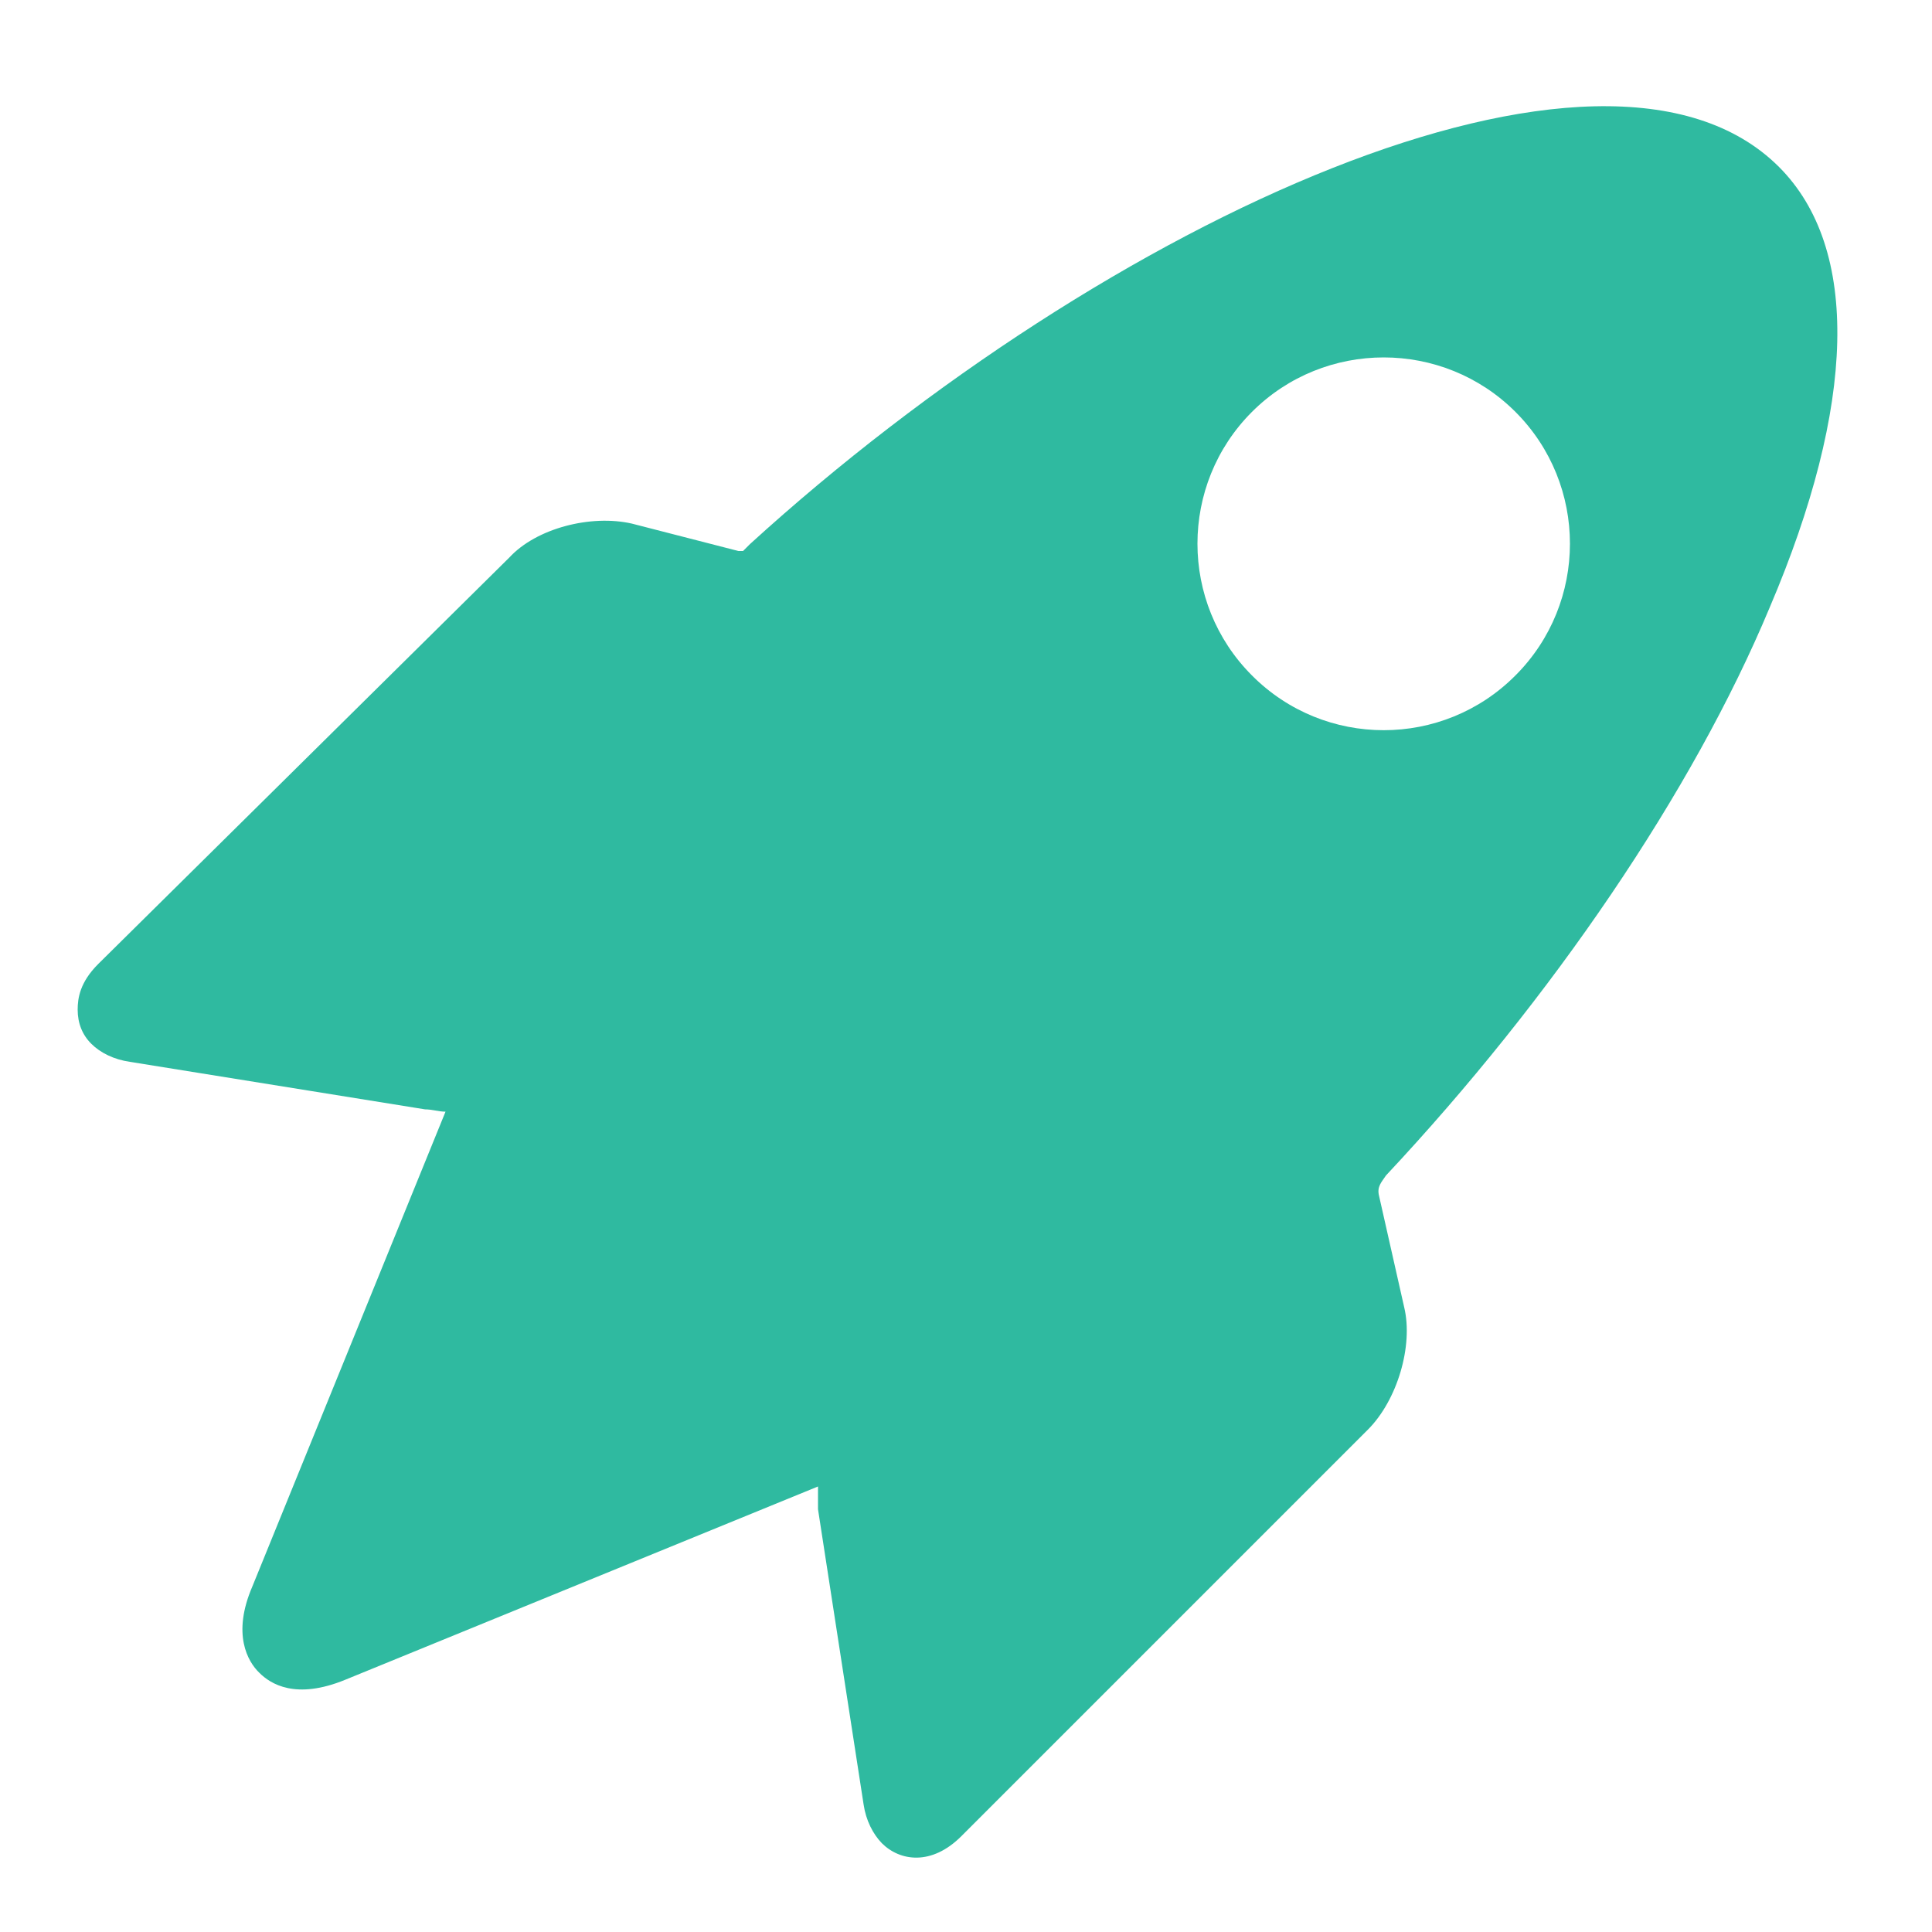
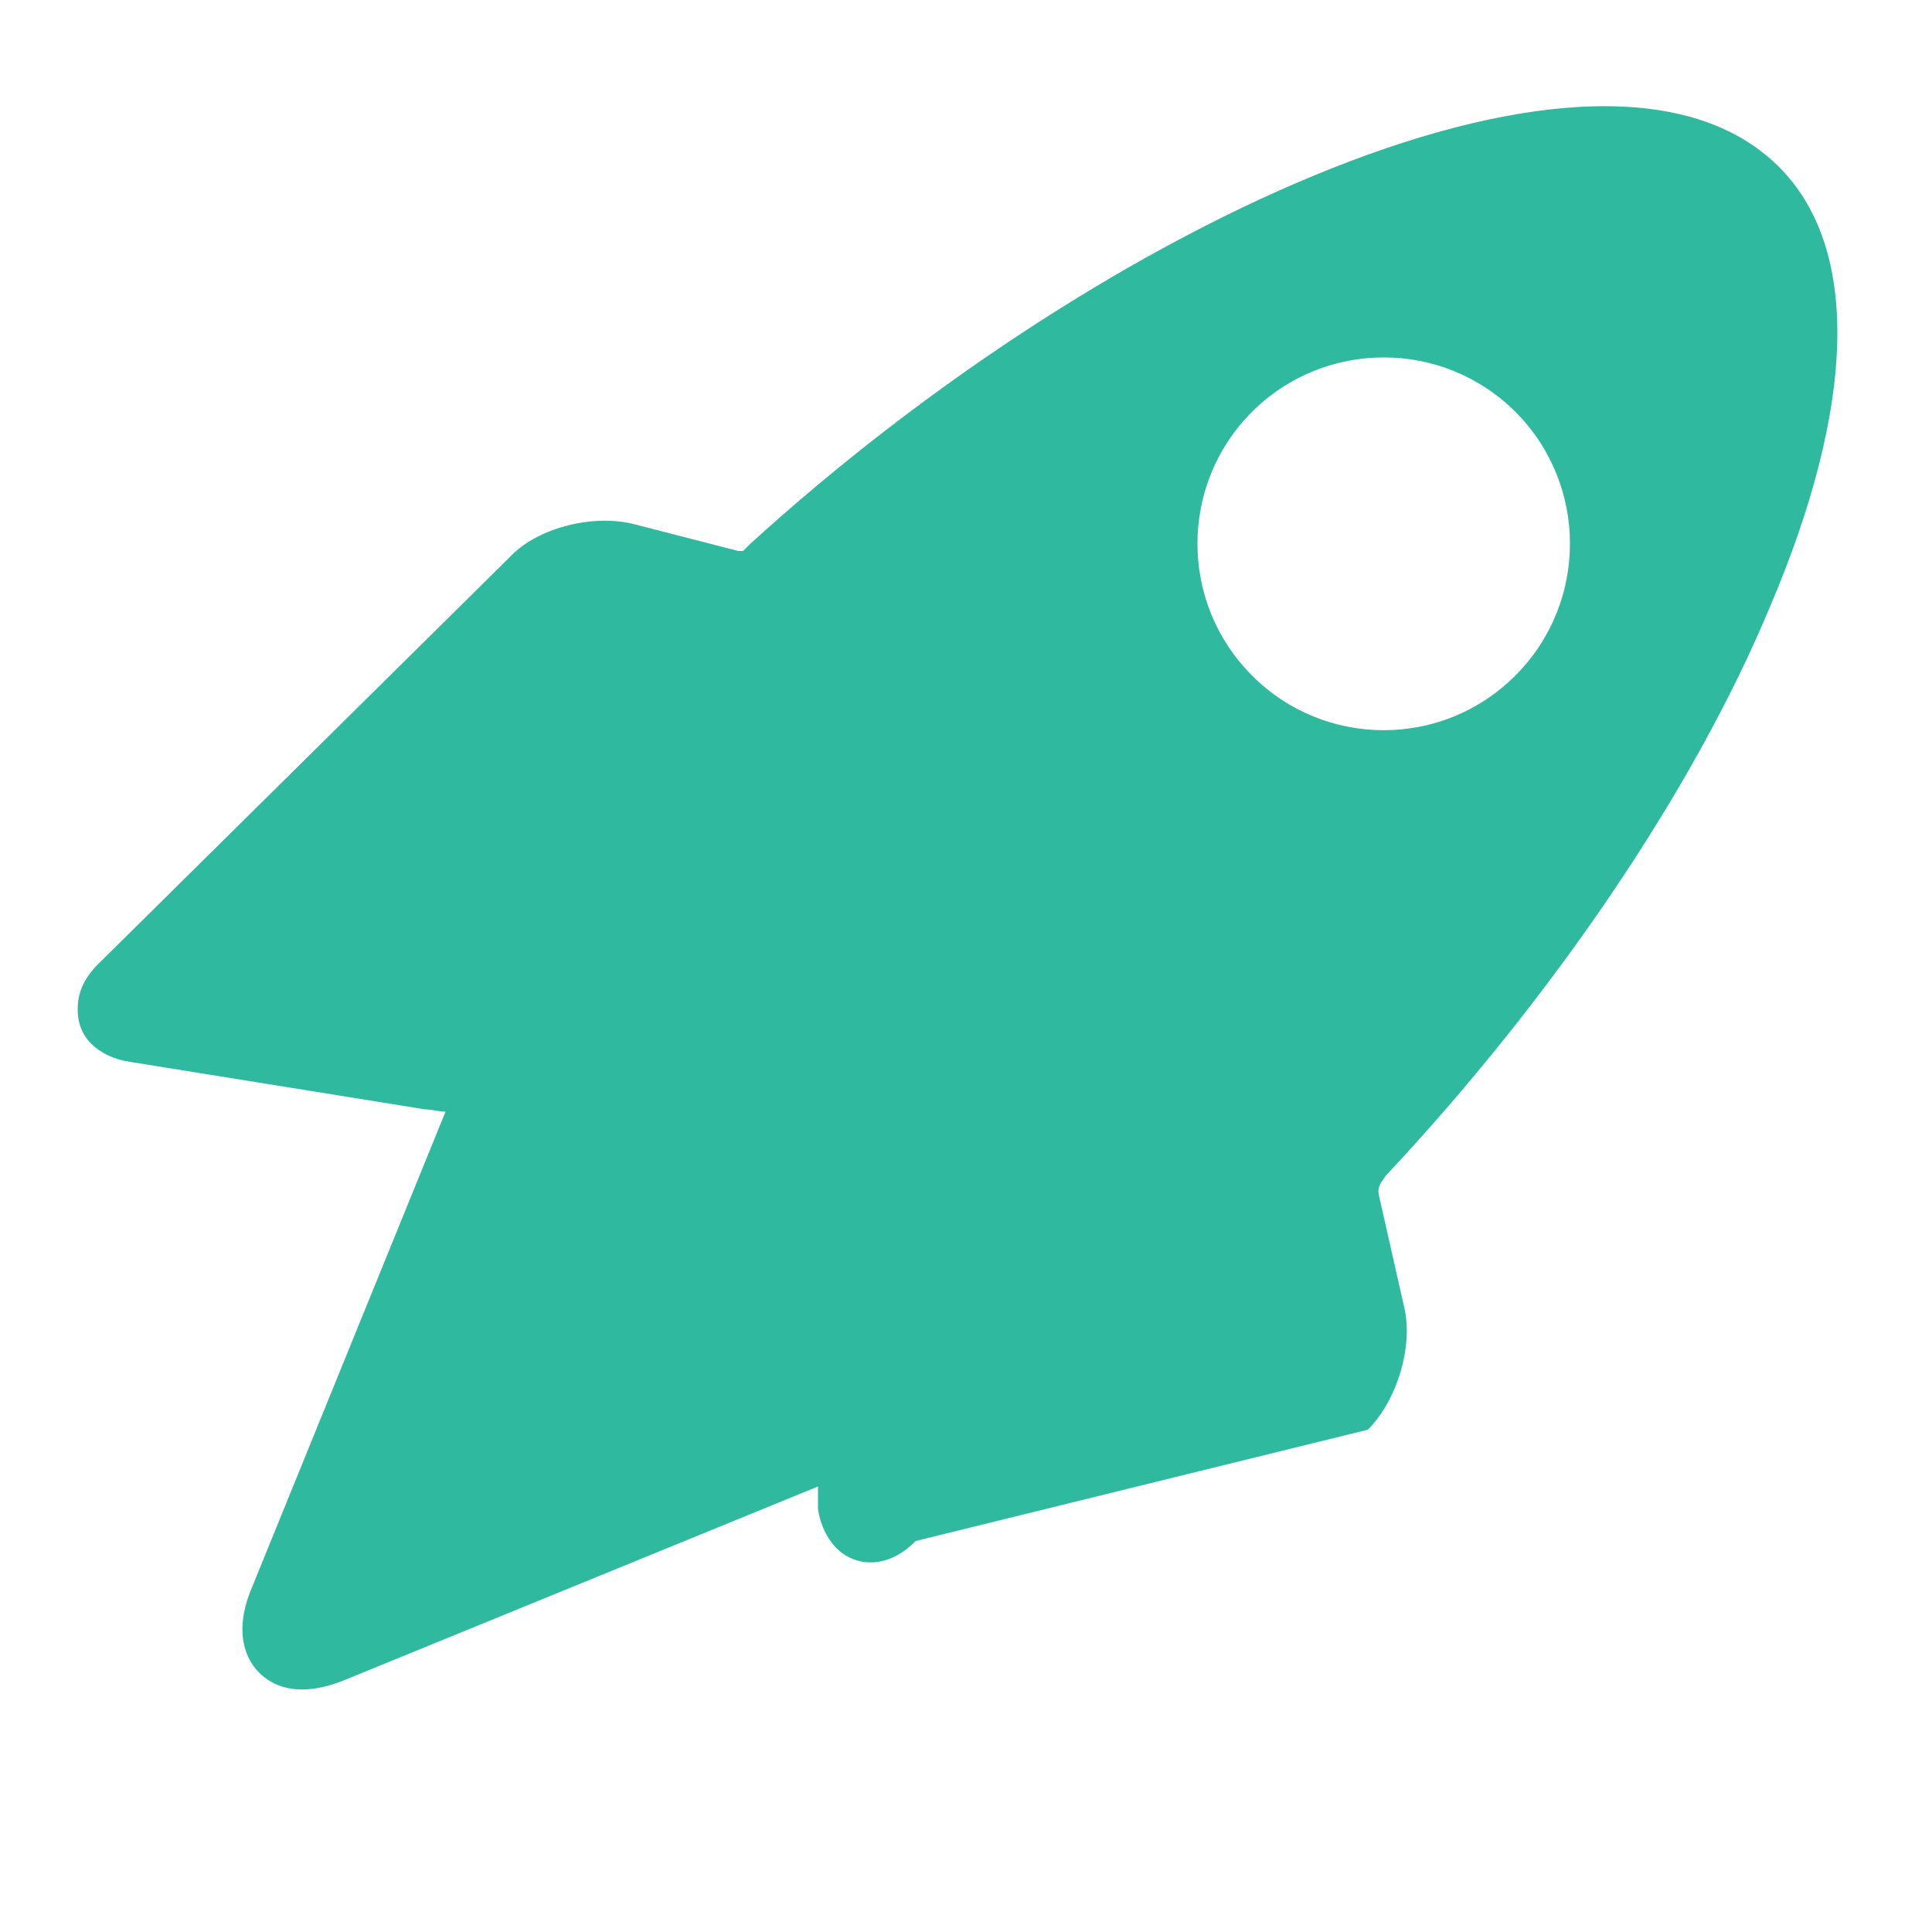
<svg xmlns="http://www.w3.org/2000/svg" version="1.2" id="Layer_1" x="0px" y="0px" viewBox="0 0 500 500" overflow="visible" xml:space="preserve">
-   <path fill="#2FBAA0" d="M25.4,249.5c-4.7,4.7-5.3,8.8-5.3,11.8c0,3.5,1.2,6.5,3.5,8.8l0,0c2.4,2.4,5.9,4.1,10,4.7l76.4,12.3  c1.8,0,3.5,0.6,5.3,0.6l-50,122.9c-5.3,12.3-1.2,19.4,1.8,22.3c2.9,2.9,9.4,7.1,22.3,1.8l122.3-50c0,1.8,0,4.1,0,5.9l11.8,76.4  c0.6,4.1,2.4,7.6,4.7,10c4.7,4.7,12.9,5.9,20.6-1.8L354,370c7.6-7.6,11.8-21.7,9.4-31.7l-6.5-28.8c-0.6-2.4,0.6-3.5,1.8-5.3  c42.9-45.8,79.4-99.3,99.3-147c22.3-52.3,23.5-92.9,2.4-114l0,0c-45.3-45.3-174,13.5-266.3,97.6l-0.6,0.6c-0.6,0.6-1.2,1.2-1.2,1.2  s0,0-0.6,0h-0.6l-27.6-7.1c-10.6-2.4-24.7,1.2-31.7,8.8L25.4,249.5z M324,174.8c-18.8-18.8-18.8-49.4,0-68.2  c18.8-18.8,49.4-18.8,68.2,0c18.8,18.8,18.8,49.4,0,68.2C373.4,193.7,342.8,193.7,324,174.8z" />
+   <path fill="#2FBAA0" d="M25.4,249.5c-4.7,4.7-5.3,8.8-5.3,11.8c0,3.5,1.2,6.5,3.5,8.8l0,0c2.4,2.4,5.9,4.1,10,4.7l76.4,12.3  c1.8,0,3.5,0.6,5.3,0.6l-50,122.9c-5.3,12.3-1.2,19.4,1.8,22.3c2.9,2.9,9.4,7.1,22.3,1.8l122.3-50c0,1.8,0,4.1,0,5.9c0.6,4.1,2.4,7.6,4.7,10c4.7,4.7,12.9,5.9,20.6-1.8L354,370c7.6-7.6,11.8-21.7,9.4-31.7l-6.5-28.8c-0.6-2.4,0.6-3.5,1.8-5.3  c42.9-45.8,79.4-99.3,99.3-147c22.3-52.3,23.5-92.9,2.4-114l0,0c-45.3-45.3-174,13.5-266.3,97.6l-0.6,0.6c-0.6,0.6-1.2,1.2-1.2,1.2  s0,0-0.6,0h-0.6l-27.6-7.1c-10.6-2.4-24.7,1.2-31.7,8.8L25.4,249.5z M324,174.8c-18.8-18.8-18.8-49.4,0-68.2  c18.8-18.8,49.4-18.8,68.2,0c18.8,18.8,18.8,49.4,0,68.2C373.4,193.7,342.8,193.7,324,174.8z" />
</svg>